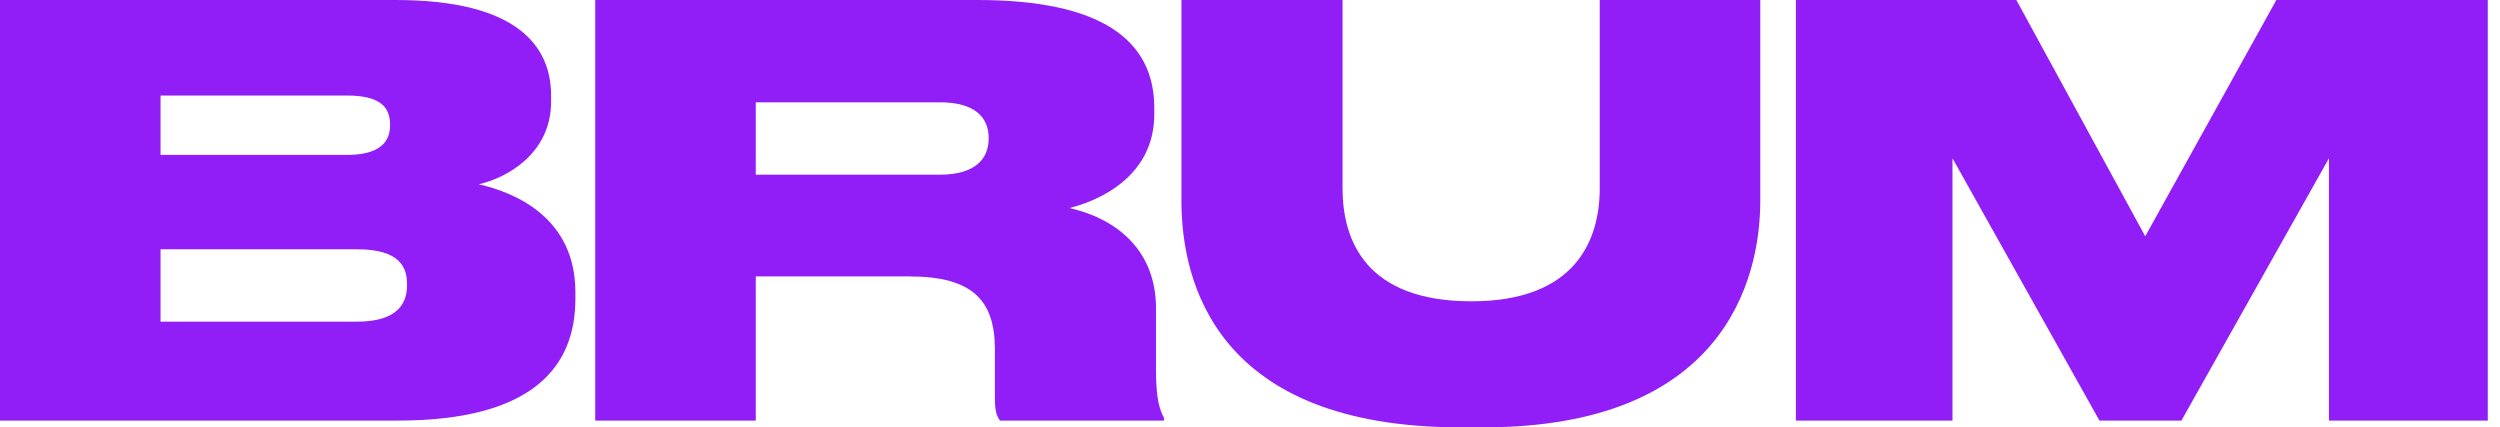
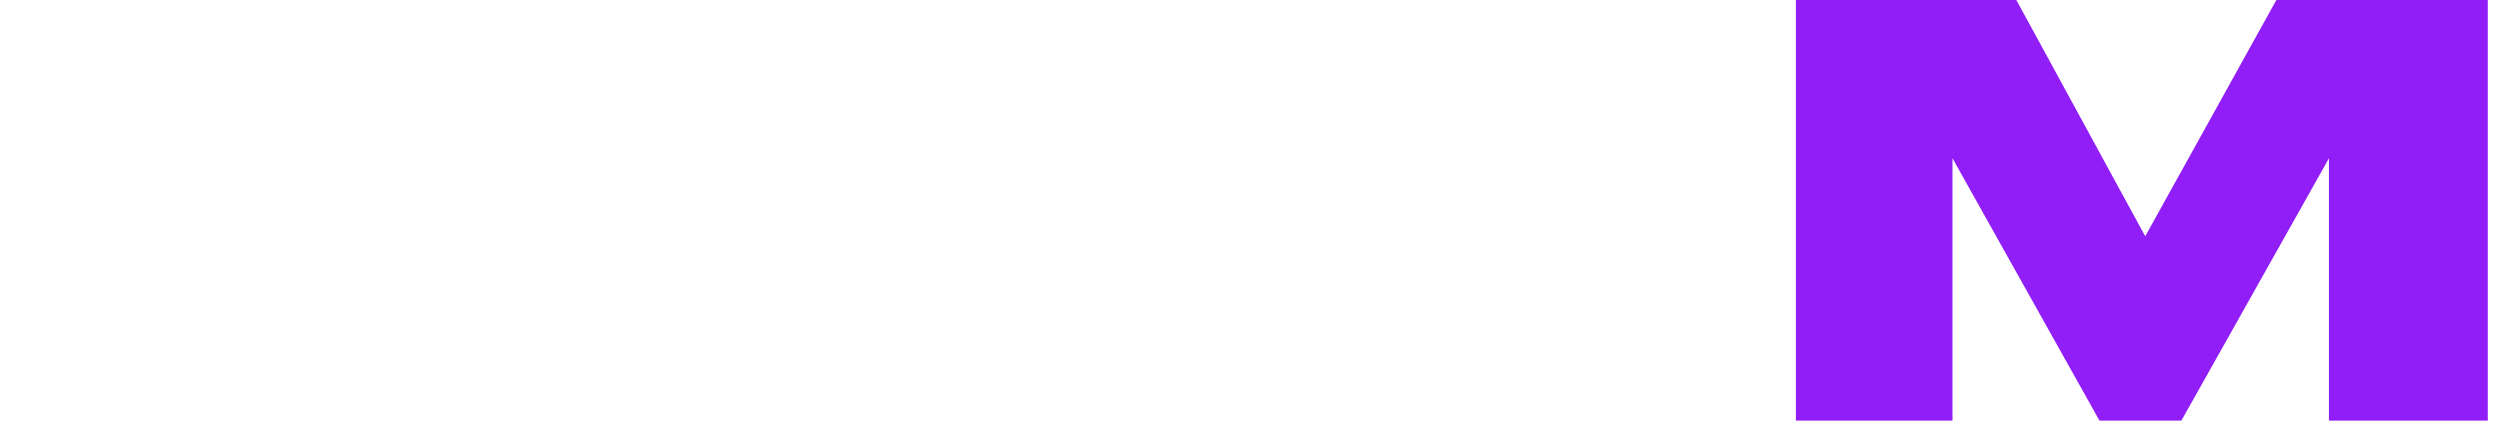
<svg xmlns="http://www.w3.org/2000/svg" width="117" height="20" viewBox="0 0 117 20" fill="none">
  <g clip-path="url(#clip0_2374_2346)">
-     <path d="M18.516 0C24.256 0 25.791 2.196 25.791 4.471V4.762C25.791 7.196 23.701 8.333 22.404 8.624C24.151 9.021 26.928 10.212 26.928 13.677V13.995C26.928 17.09 25.023 19.683 18.621 19.683H0V0H18.516ZM7.513 7.249H16.243C17.804 7.249 18.254 6.614 18.254 5.873V5.82C18.254 5.026 17.804 4.471 16.243 4.471H7.513V7.249ZM7.513 15.053H16.72C18.677 15.053 19.048 14.127 19.048 13.36V13.28C19.048 12.46 18.651 11.667 16.72 11.667H7.513V15.053Z" fill="#911EF7" />
-     <path d="M35.37 19.683H27.857V0H45.741C51.508 0 54.021 1.852 54.021 5.053V5.344C54.021 8.201 51.534 9.365 50.053 9.735C52.46 10.291 54.1 11.878 54.1 14.418V17.328C54.1 18.704 54.286 19.206 54.471 19.55V19.683H46.799C46.64 19.471 46.561 19.206 46.561 18.651V16.349C46.561 14.074 45.529 12.937 42.566 12.937H35.37V19.683ZM35.37 8.175H43.995C45.635 8.175 46.27 7.434 46.27 6.481V6.455C46.27 5.529 45.661 4.788 43.995 4.788H35.37V8.175Z" fill="#911EF7" />
-     <path d="M55.291 0H62.831V8.81C62.831 11.217 63.889 14.101 68.862 14.101C73.757 14.101 74.868 11.217 74.868 8.81V0H82.381V9.392C82.381 13.201 80.582 20 69.418 20H68.36C56.905 20 55.291 13.201 55.291 9.392V0Z" fill="#911EF7" />
    <path d="M84.047 0H94.365L100.397 11.058L106.534 0H116.428V19.683H108.995V7.407L102.09 19.683H98.254L91.376 7.407V19.683H84.047V0Z" fill="#911EF7" />
  </g>
  <defs>
    <clipPath id="clip0_2374_2346">
      <rect width="116.428" height="20" fill="white" />
    </clipPath>
  </defs>
</svg>